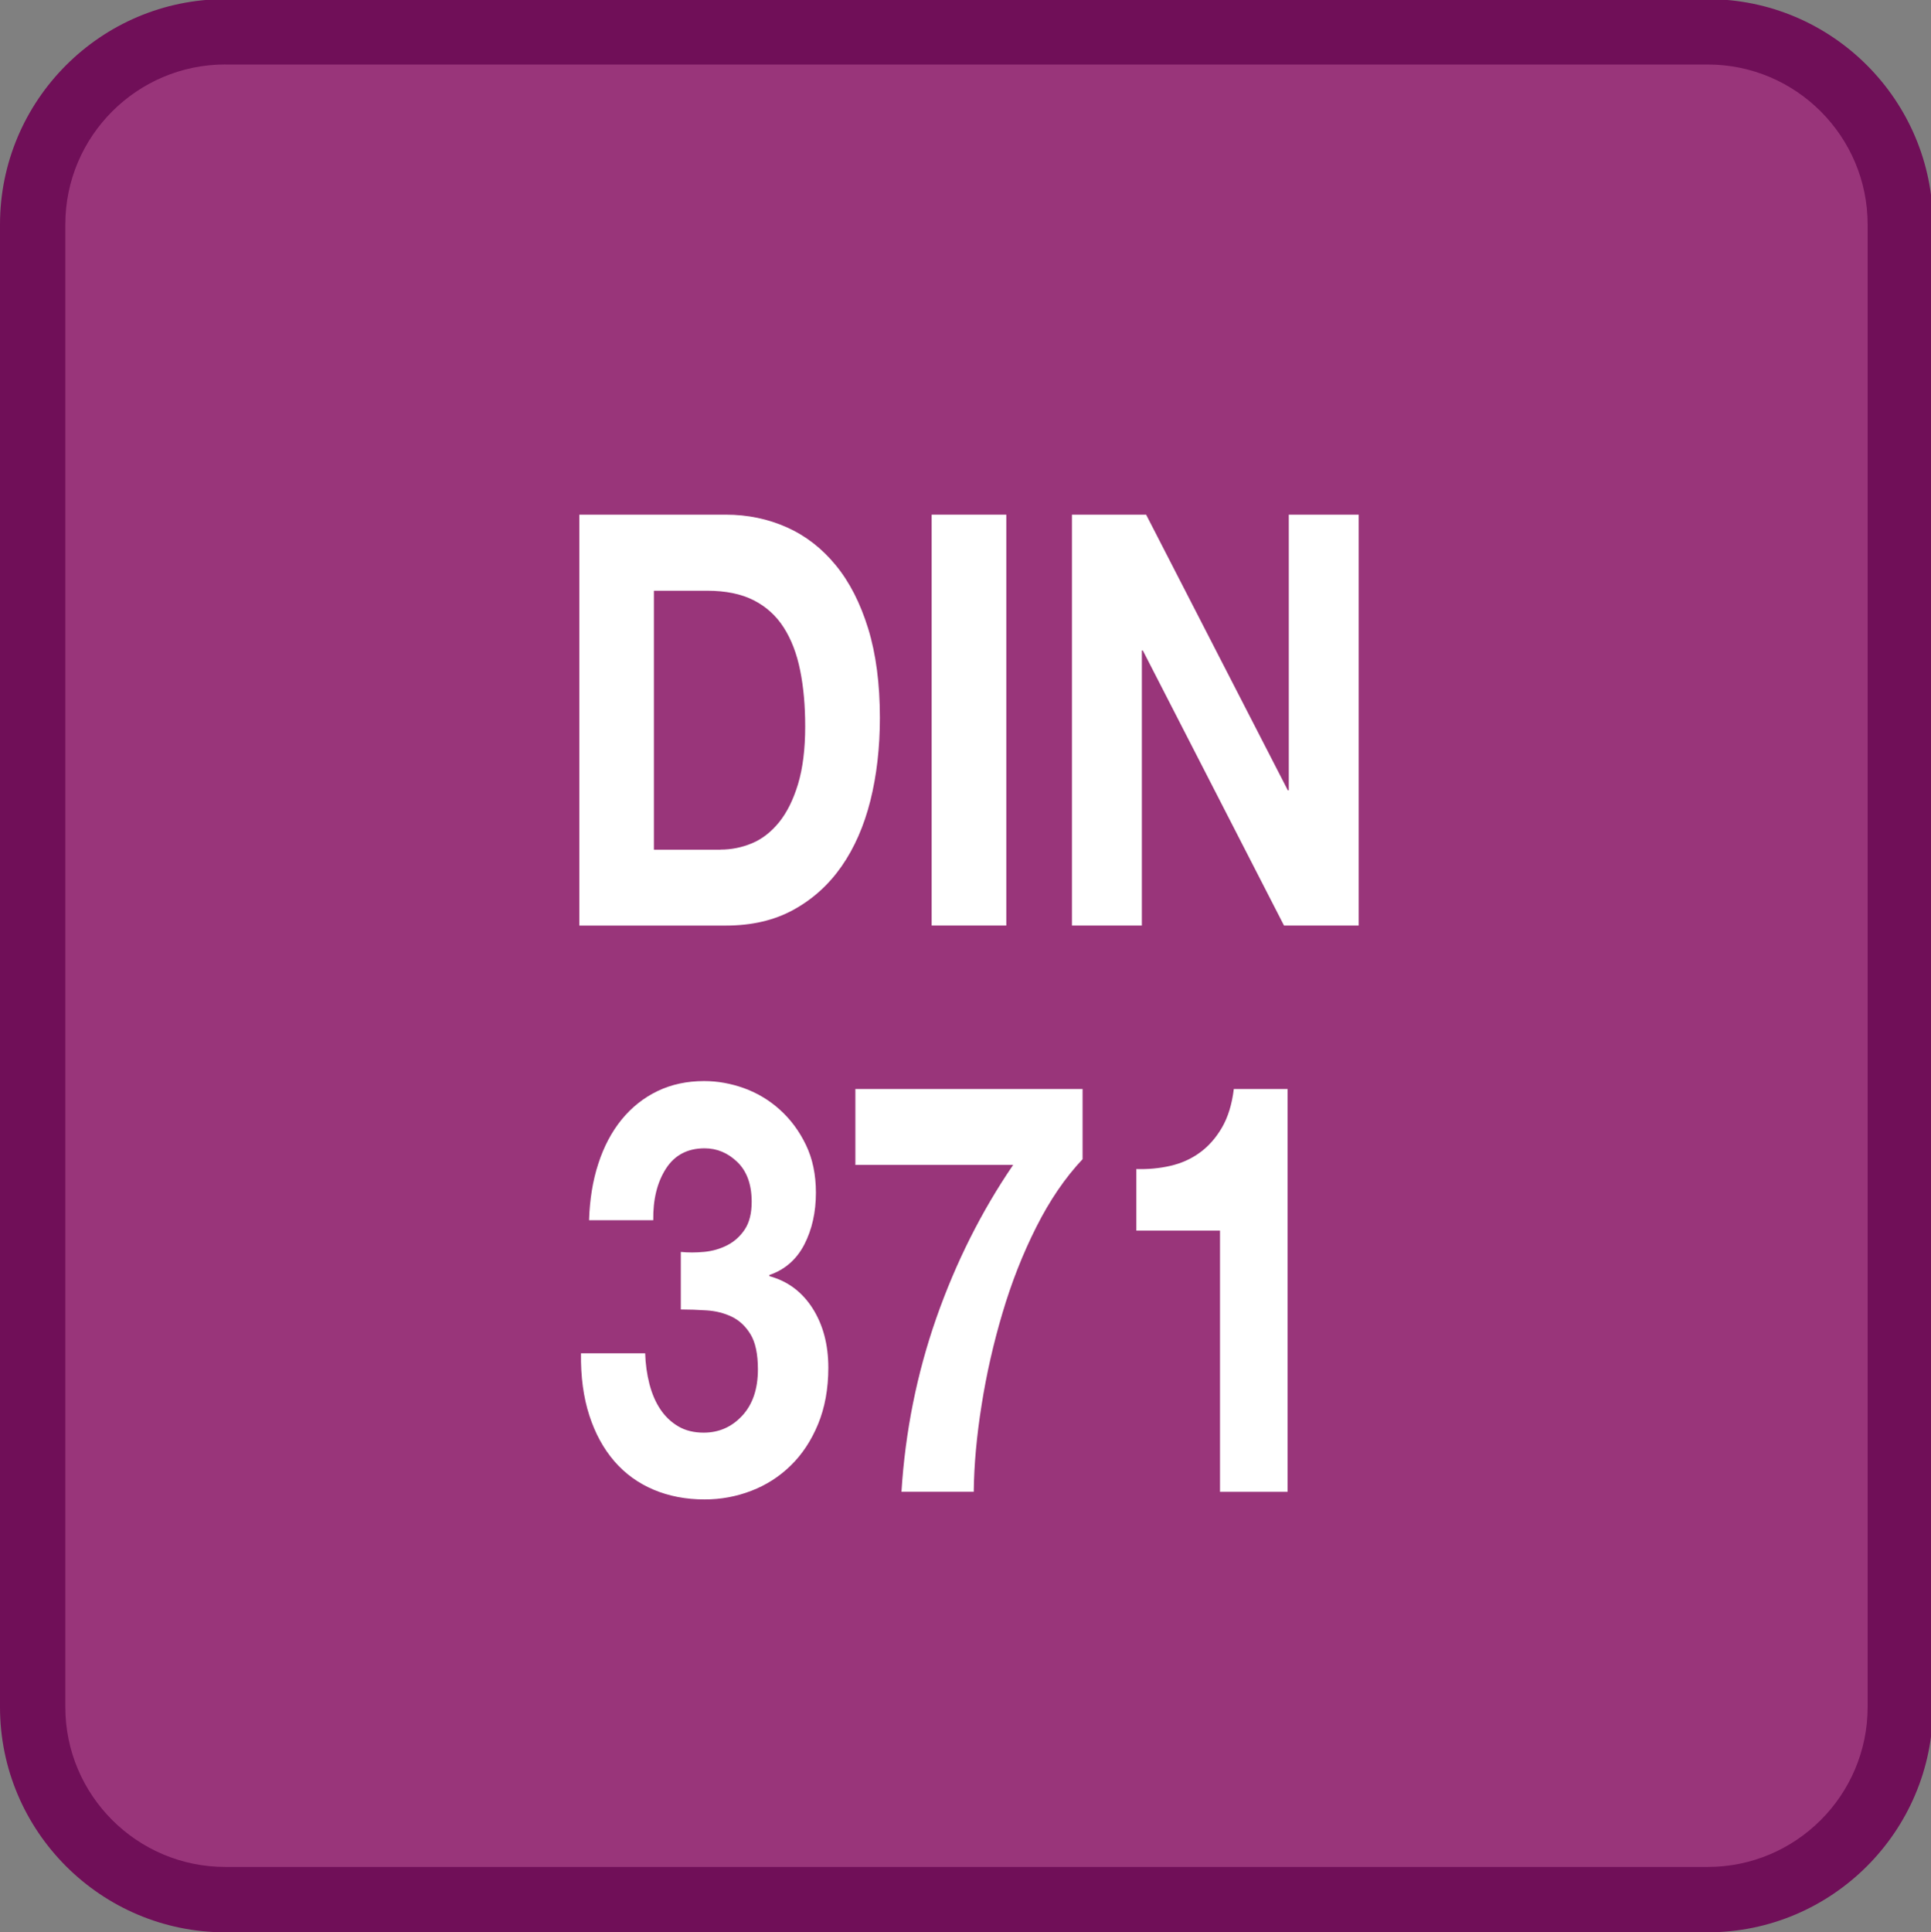
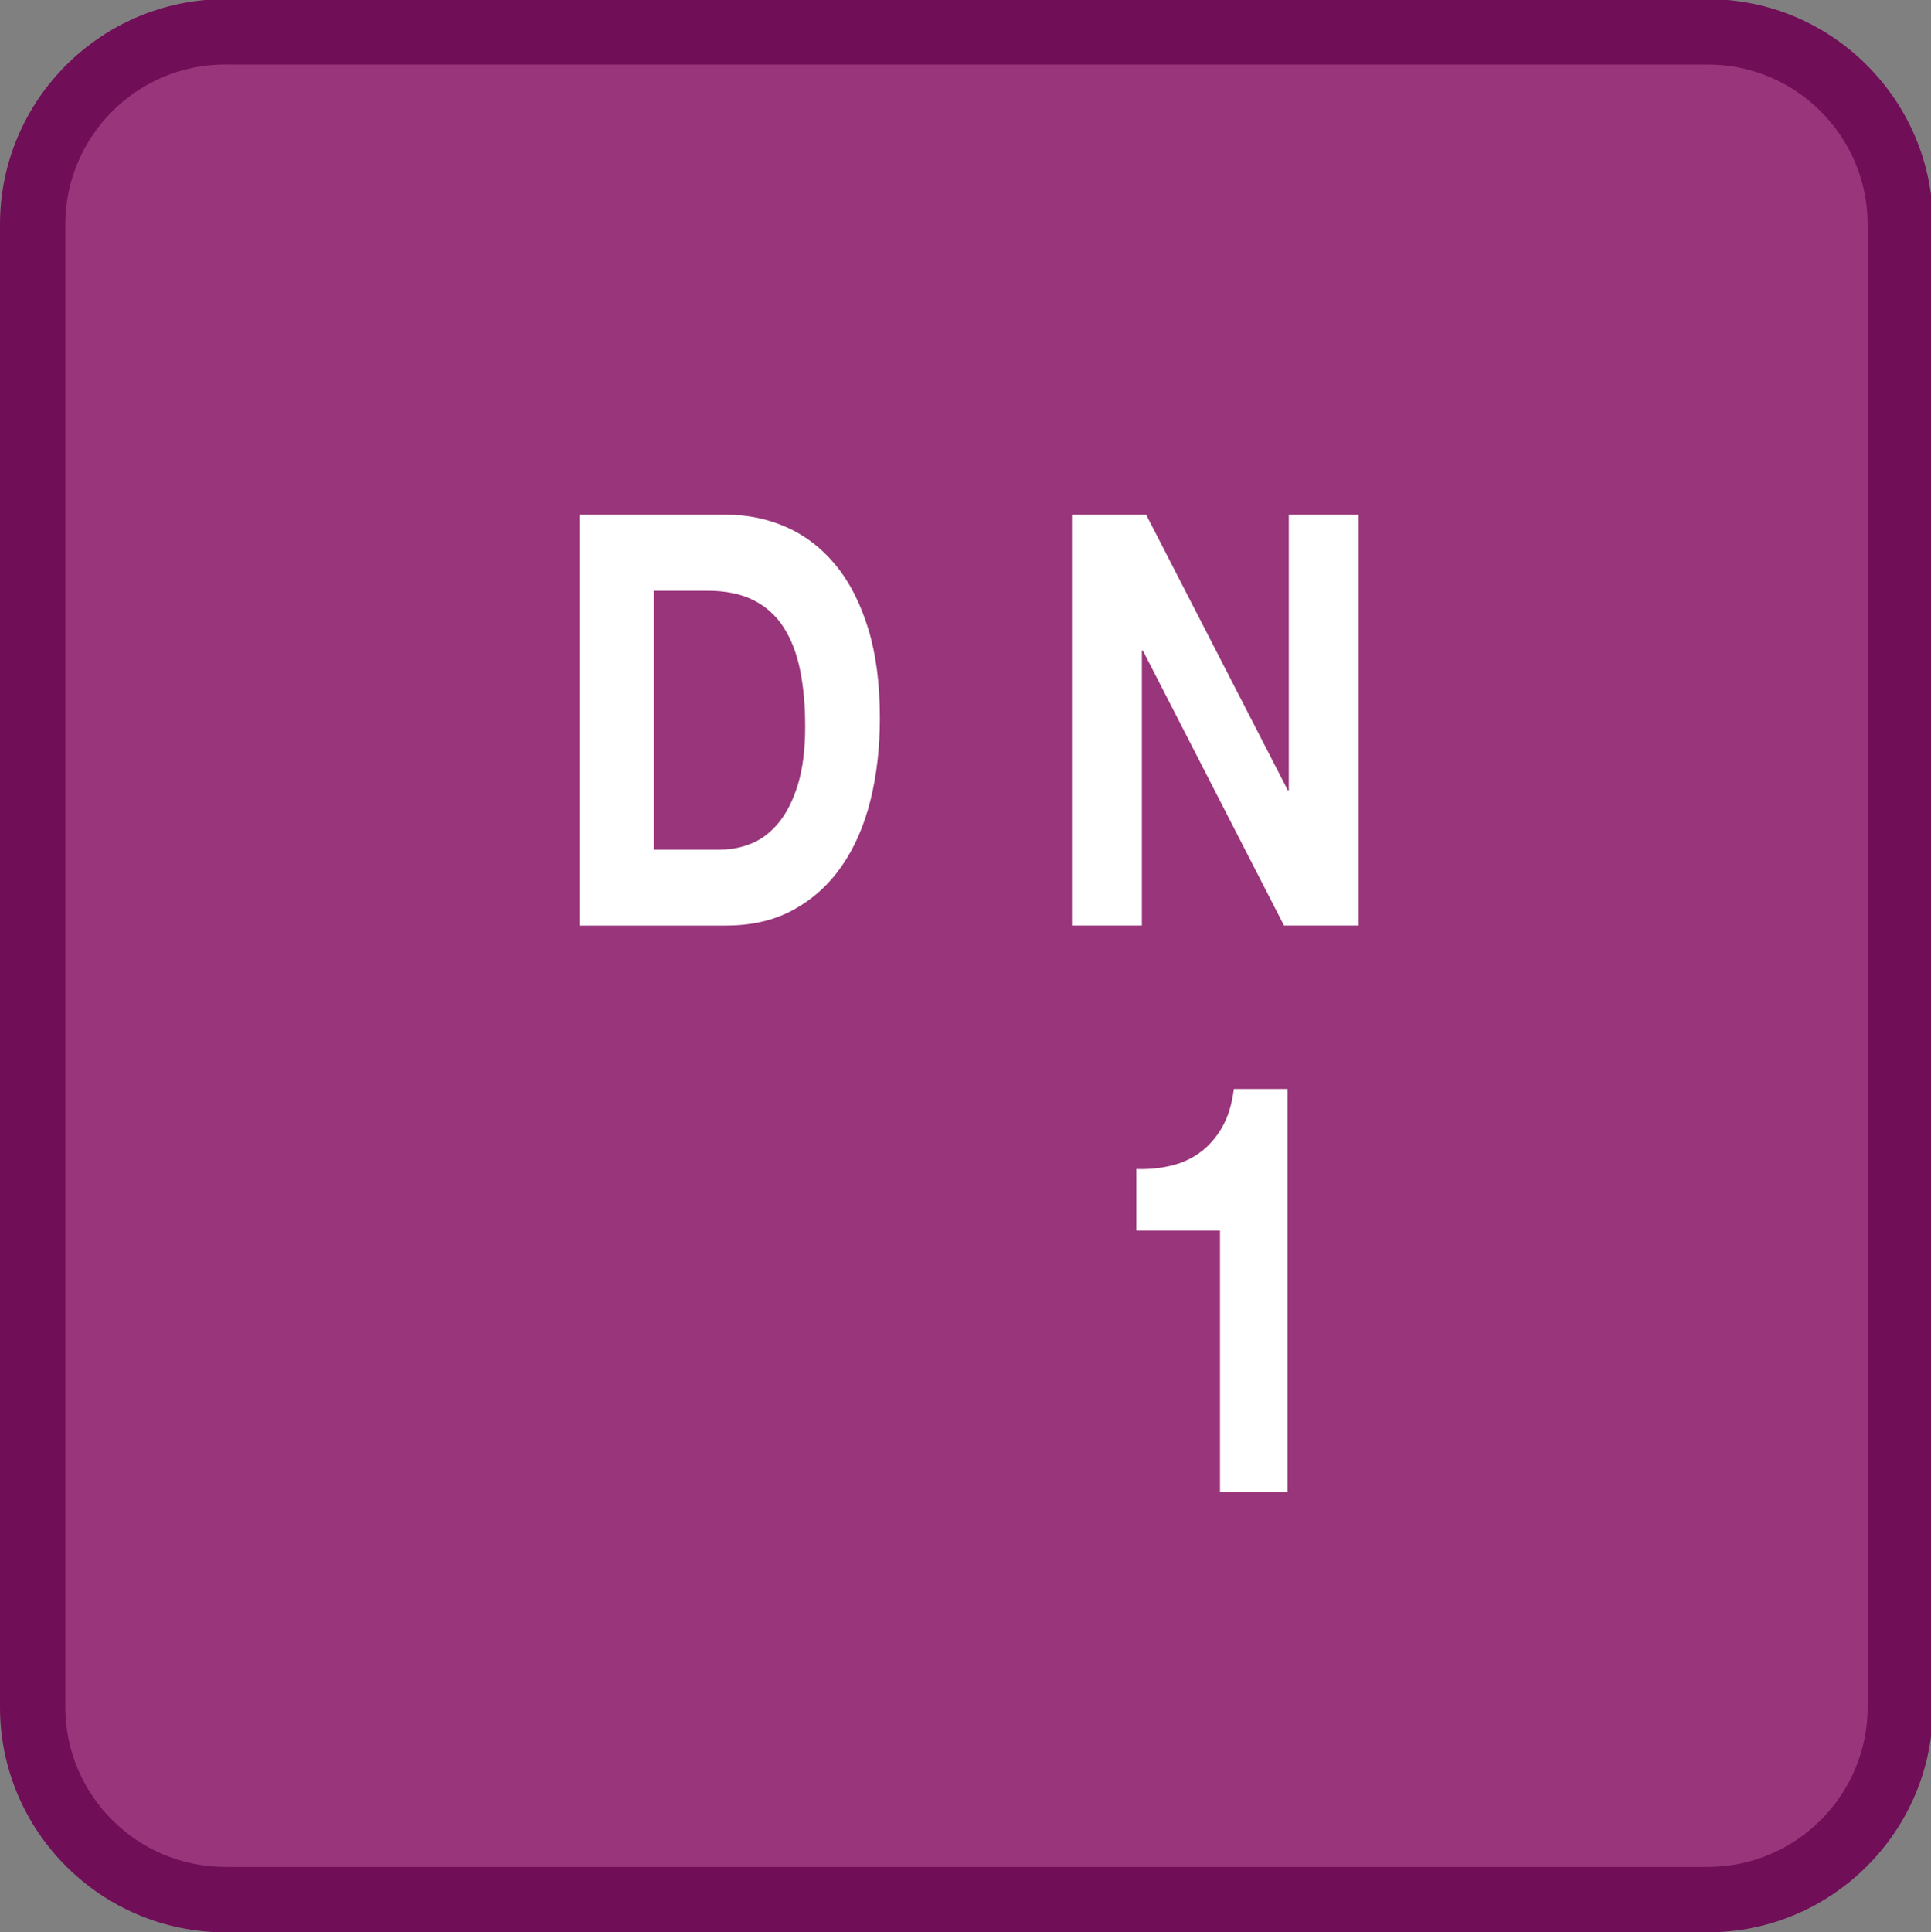
<svg xmlns="http://www.w3.org/2000/svg" version="1.1" x="0px" y="0px" viewBox="0 0 42.477 42.501" style="enable-background:new 0 0 42.477 42.501;" xml:space="preserve">
  <rect x="0" y="0" width="42.477" height="42.501" fill="#808080" stroke="none" />
  <g id="DIN371">
    <g>
      <g>
        <path style="fill:#99357A;" d="M41.801,37.547c0,2.338-1.896,4.236-4.236,4.236H4.956c-2.34,0-4.237-1.898-4.237-4.236V4.937     c0-2.339,1.898-4.237,4.237-4.237h32.61c2.34,0,4.236,1.898,4.236,4.237V37.547z" />
        <path style="fill:#700F58;" d="M37.565,42.501H4.956C2.223,42.501,0,40.278,0,37.547V4.937c0-2.732,2.223-4.956,4.956-4.956     h32.61c2.731,0,4.954,2.223,4.954,4.956v32.61C42.52,40.278,40.297,42.501,37.565,42.501z M4.956,1.418     c-1.94,0-3.519,1.578-3.519,3.518v32.61c0,1.94,1.578,3.517,3.519,3.517h32.61c1.94,0,3.517-1.577,3.517-3.517V4.937     c0-1.94-1.578-3.518-3.517-3.518H4.956z" />
      </g>
      <g>
        <path style="fill:#FFFFFF;" d="M15.965,11.32c0.481,0,0.929,0.093,1.345,0.279c0.414,0.185,0.773,0.464,1.076,0.835     c0.305,0.371,0.54,0.836,0.712,1.392c0.171,0.557,0.257,1.211,0.257,1.962c0,0.658-0.07,1.266-0.209,1.823     c-0.14,0.556-0.351,1.038-0.633,1.443c-0.282,0.405-0.634,0.723-1.057,0.956s-0.919,0.348-1.49,0.348h-3.222V11.32H15.965z      M15.85,18.687c0.237,0,0.467-0.046,0.691-0.139c0.223-0.093,0.421-0.247,0.596-0.462c0.174-0.215,0.313-0.495,0.418-0.841     c0.104-0.346,0.157-0.768,0.157-1.266c0-0.456-0.036-0.867-0.111-1.234c-0.073-0.367-0.194-0.681-0.361-0.943     c-0.167-0.261-0.389-0.462-0.664-0.601c-0.275-0.139-0.616-0.208-1.02-0.208h-1.172v5.696H15.85z" />
-         <path style="fill:#FFFFFF;" d="M22.136,11.32v9.037h-1.642V11.32H22.136z" />
        <path style="fill:#FFFFFF;" d="M25.212,11.32l3.117,6.063h0.021V11.32h1.538v9.037h-1.643l-3.106-6.05h-0.021v6.05H23.58V11.32     H25.212z" />
      </g>
      <g>
-         <path style="fill:#FFFFFF;" d="M15.489,27.535c0.181-0.017,0.349-0.065,0.507-0.145c0.157-0.081,0.286-0.196,0.387-0.348     c0.101-0.153,0.152-0.355,0.152-0.608c0-0.38-0.105-0.671-0.314-0.874c-0.209-0.202-0.449-0.303-0.721-0.303     c-0.376,0-0.661,0.15-0.852,0.449c-0.192,0.3-0.285,0.678-0.278,1.133h-1.412c0.014-0.455,0.081-0.872,0.204-1.246     c0.122-0.376,0.293-0.699,0.512-0.968c0.22-0.269,0.483-0.479,0.79-0.627c0.307-0.147,0.648-0.22,1.026-0.22     c0.292,0,0.585,0.052,0.879,0.157c0.292,0.107,0.556,0.264,0.789,0.476c0.234,0.211,0.424,0.467,0.571,0.772     c0.146,0.303,0.219,0.654,0.219,1.05c0,0.431-0.086,0.811-0.255,1.14c-0.171,0.33-0.428,0.553-0.769,0.671v0.025     c0.404,0.109,0.721,0.347,0.952,0.709c0.23,0.363,0.345,0.797,0.345,1.304c0,0.465-0.076,0.879-0.225,1.241     c-0.15,0.363-0.351,0.667-0.602,0.911c-0.251,0.246-0.54,0.431-0.869,0.557c-0.327,0.126-0.669,0.189-1.025,0.189     c-0.411,0-0.786-0.072-1.124-0.215c-0.338-0.143-0.626-0.352-0.863-0.626c-0.237-0.275-0.421-0.61-0.549-1.006     c-0.129-0.397-0.191-0.853-0.184-1.367h1.412c0.007,0.236,0.039,0.462,0.094,0.676c0.056,0.215,0.136,0.401,0.241,0.557     c0.104,0.156,0.236,0.281,0.392,0.373c0.157,0.093,0.344,0.139,0.56,0.139c0.335,0,0.618-0.124,0.848-0.373     c0.23-0.248,0.345-0.588,0.345-1.019c0-0.337-0.055-0.595-0.163-0.772c-0.108-0.177-0.246-0.306-0.413-0.386     c-0.167-0.08-0.351-0.126-0.549-0.139c-0.199-0.013-0.389-0.02-0.571-0.02v-1.266C15.137,27.552,15.307,27.552,15.489,27.535z" />
-         <path style="fill:#FFFFFF;" d="M22.795,26.99c-0.298,0.591-0.545,1.22-0.742,1.886c-0.199,0.667-0.352,1.342-0.46,2.025     c-0.109,0.683-0.167,1.321-0.173,1.911H19.83c0.083-1.325,0.339-2.599,0.767-3.823c0.429-1.222,0.992-2.345,1.69-3.367h-3.471     v-1.67h4.998v1.544C23.431,25.903,23.091,26.401,22.795,26.99z" />
        <path style="fill:#FFFFFF;" d="M26.837,32.813v-5.746h-1.84v-1.354c0.257,0.008,0.507-0.015,0.747-0.07     c0.241-0.055,0.458-0.152,0.65-0.292c0.191-0.139,0.354-0.323,0.486-0.55c0.132-0.227,0.22-0.511,0.261-0.848h1.183v8.86H26.837z     " />
      </g>
    </g>
  </g>
  <g id="Layer_1">
</g>
</svg>